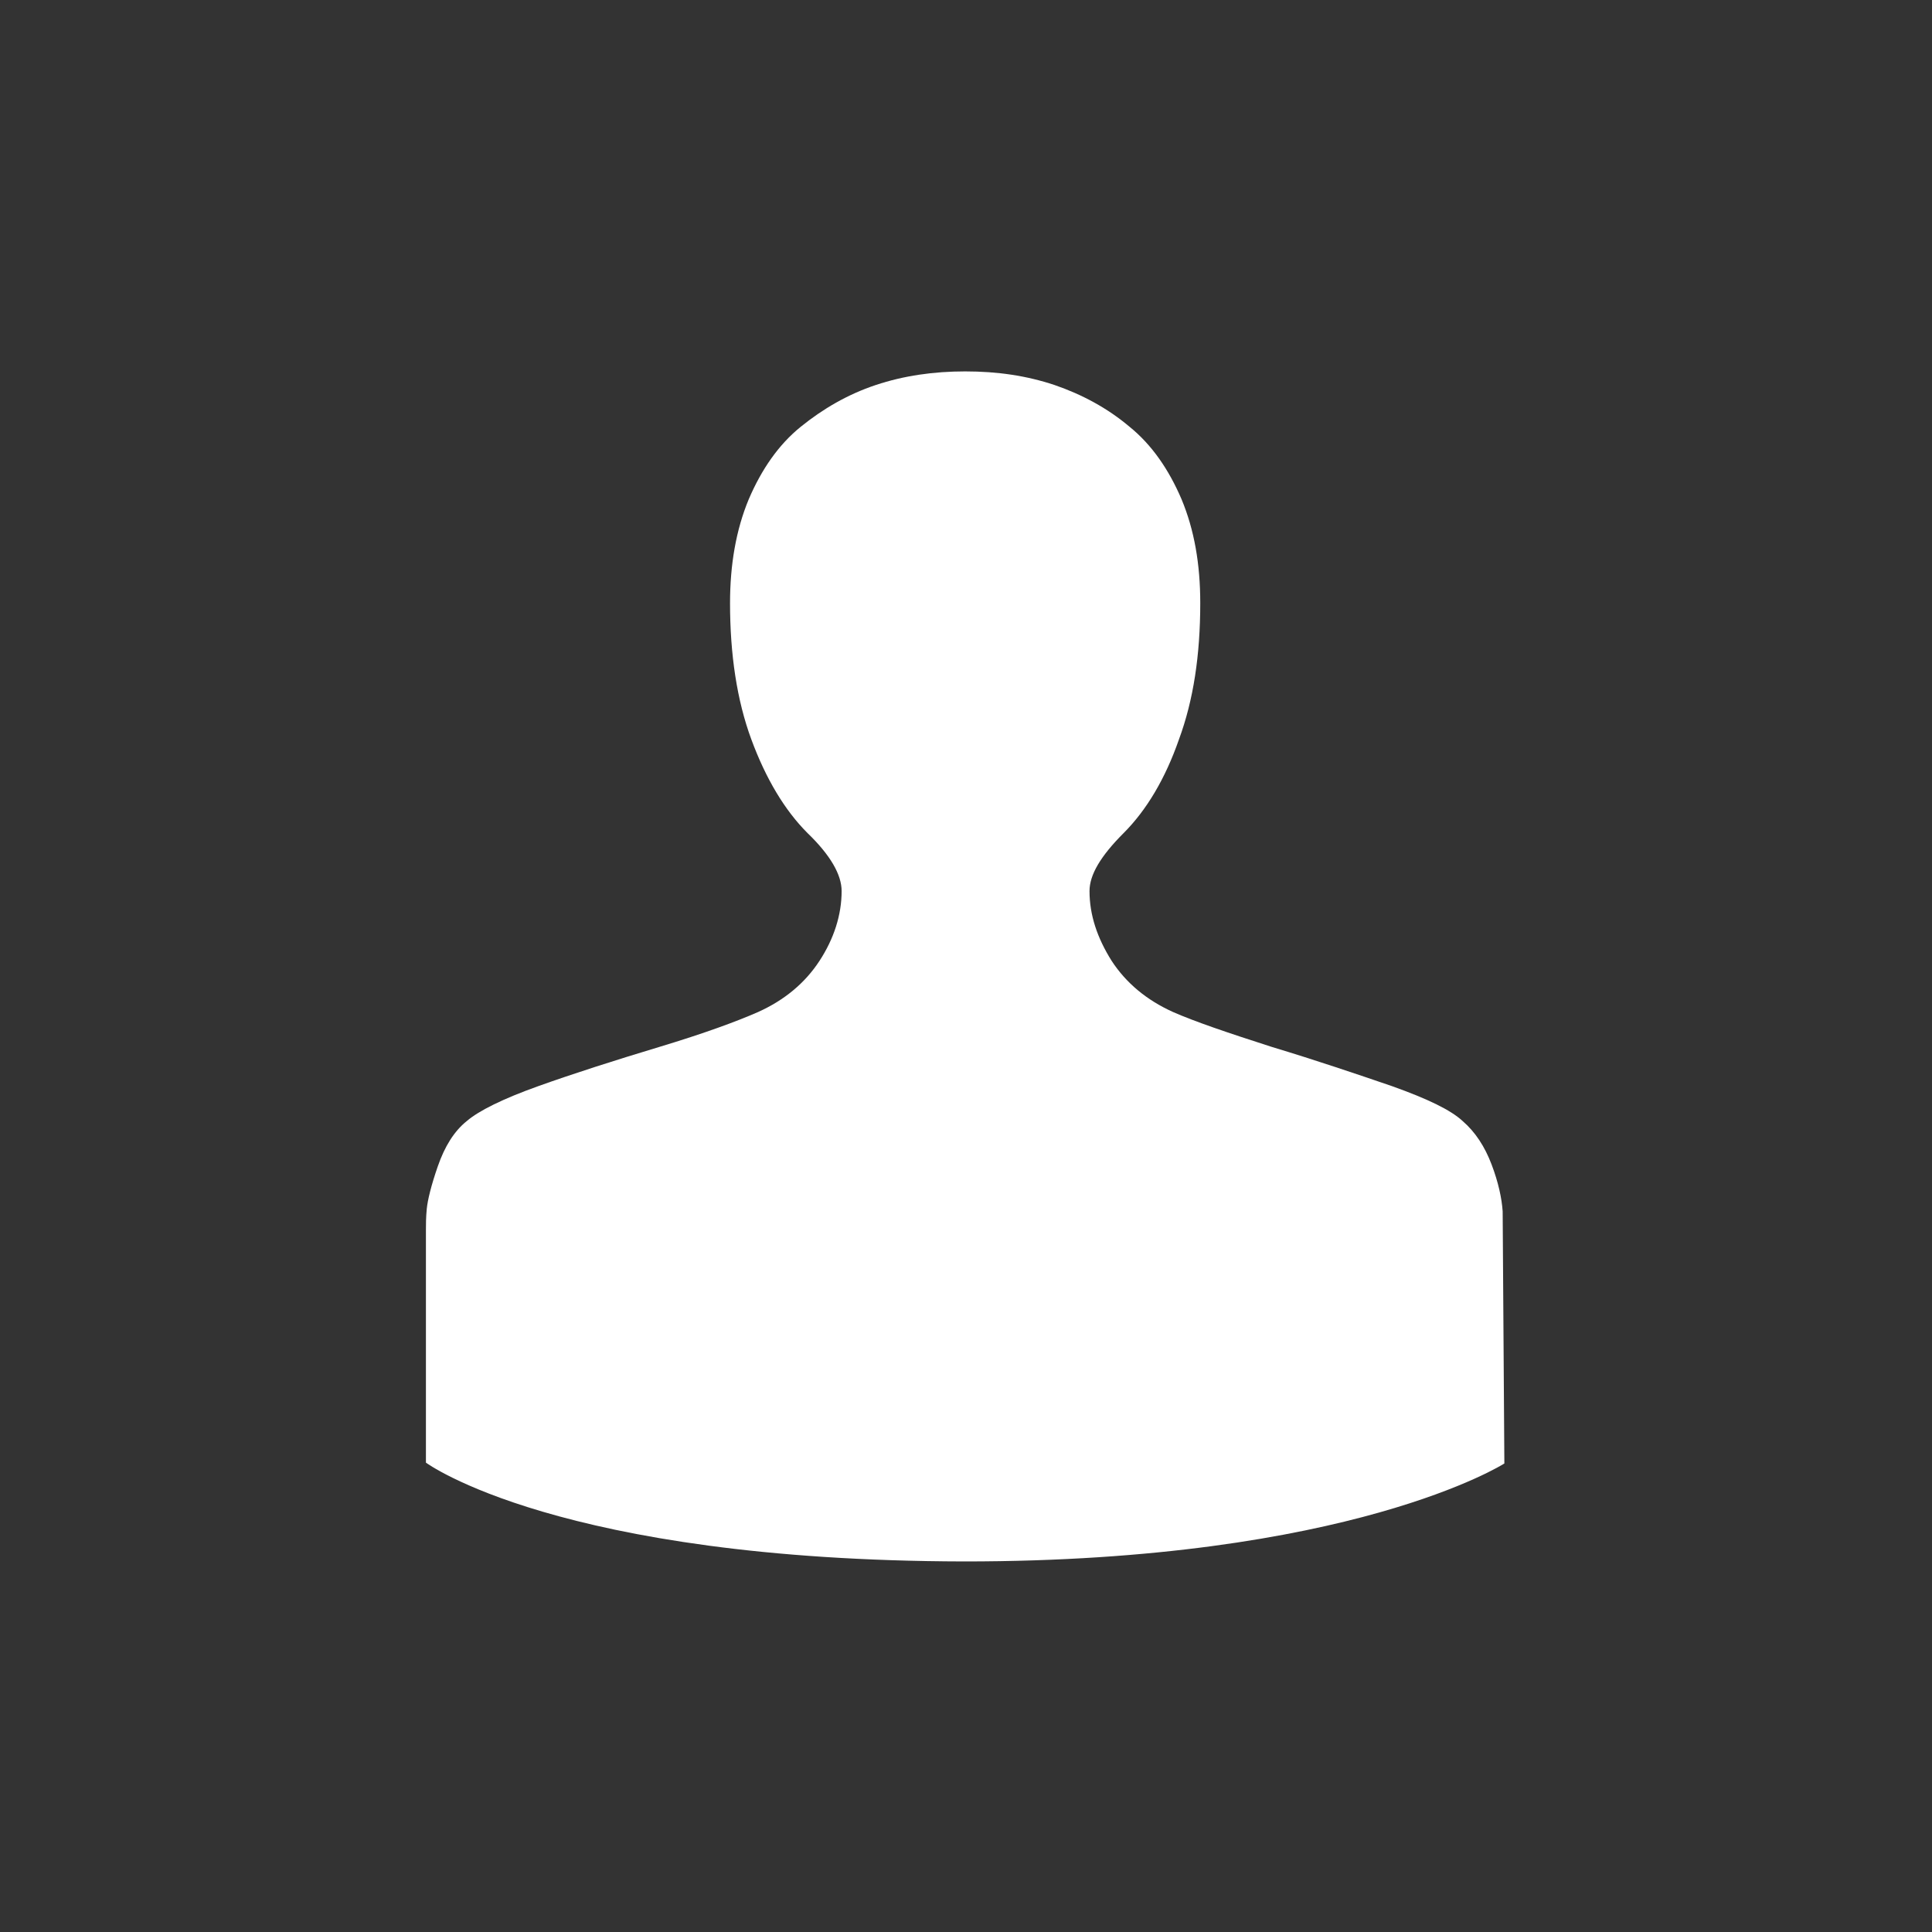
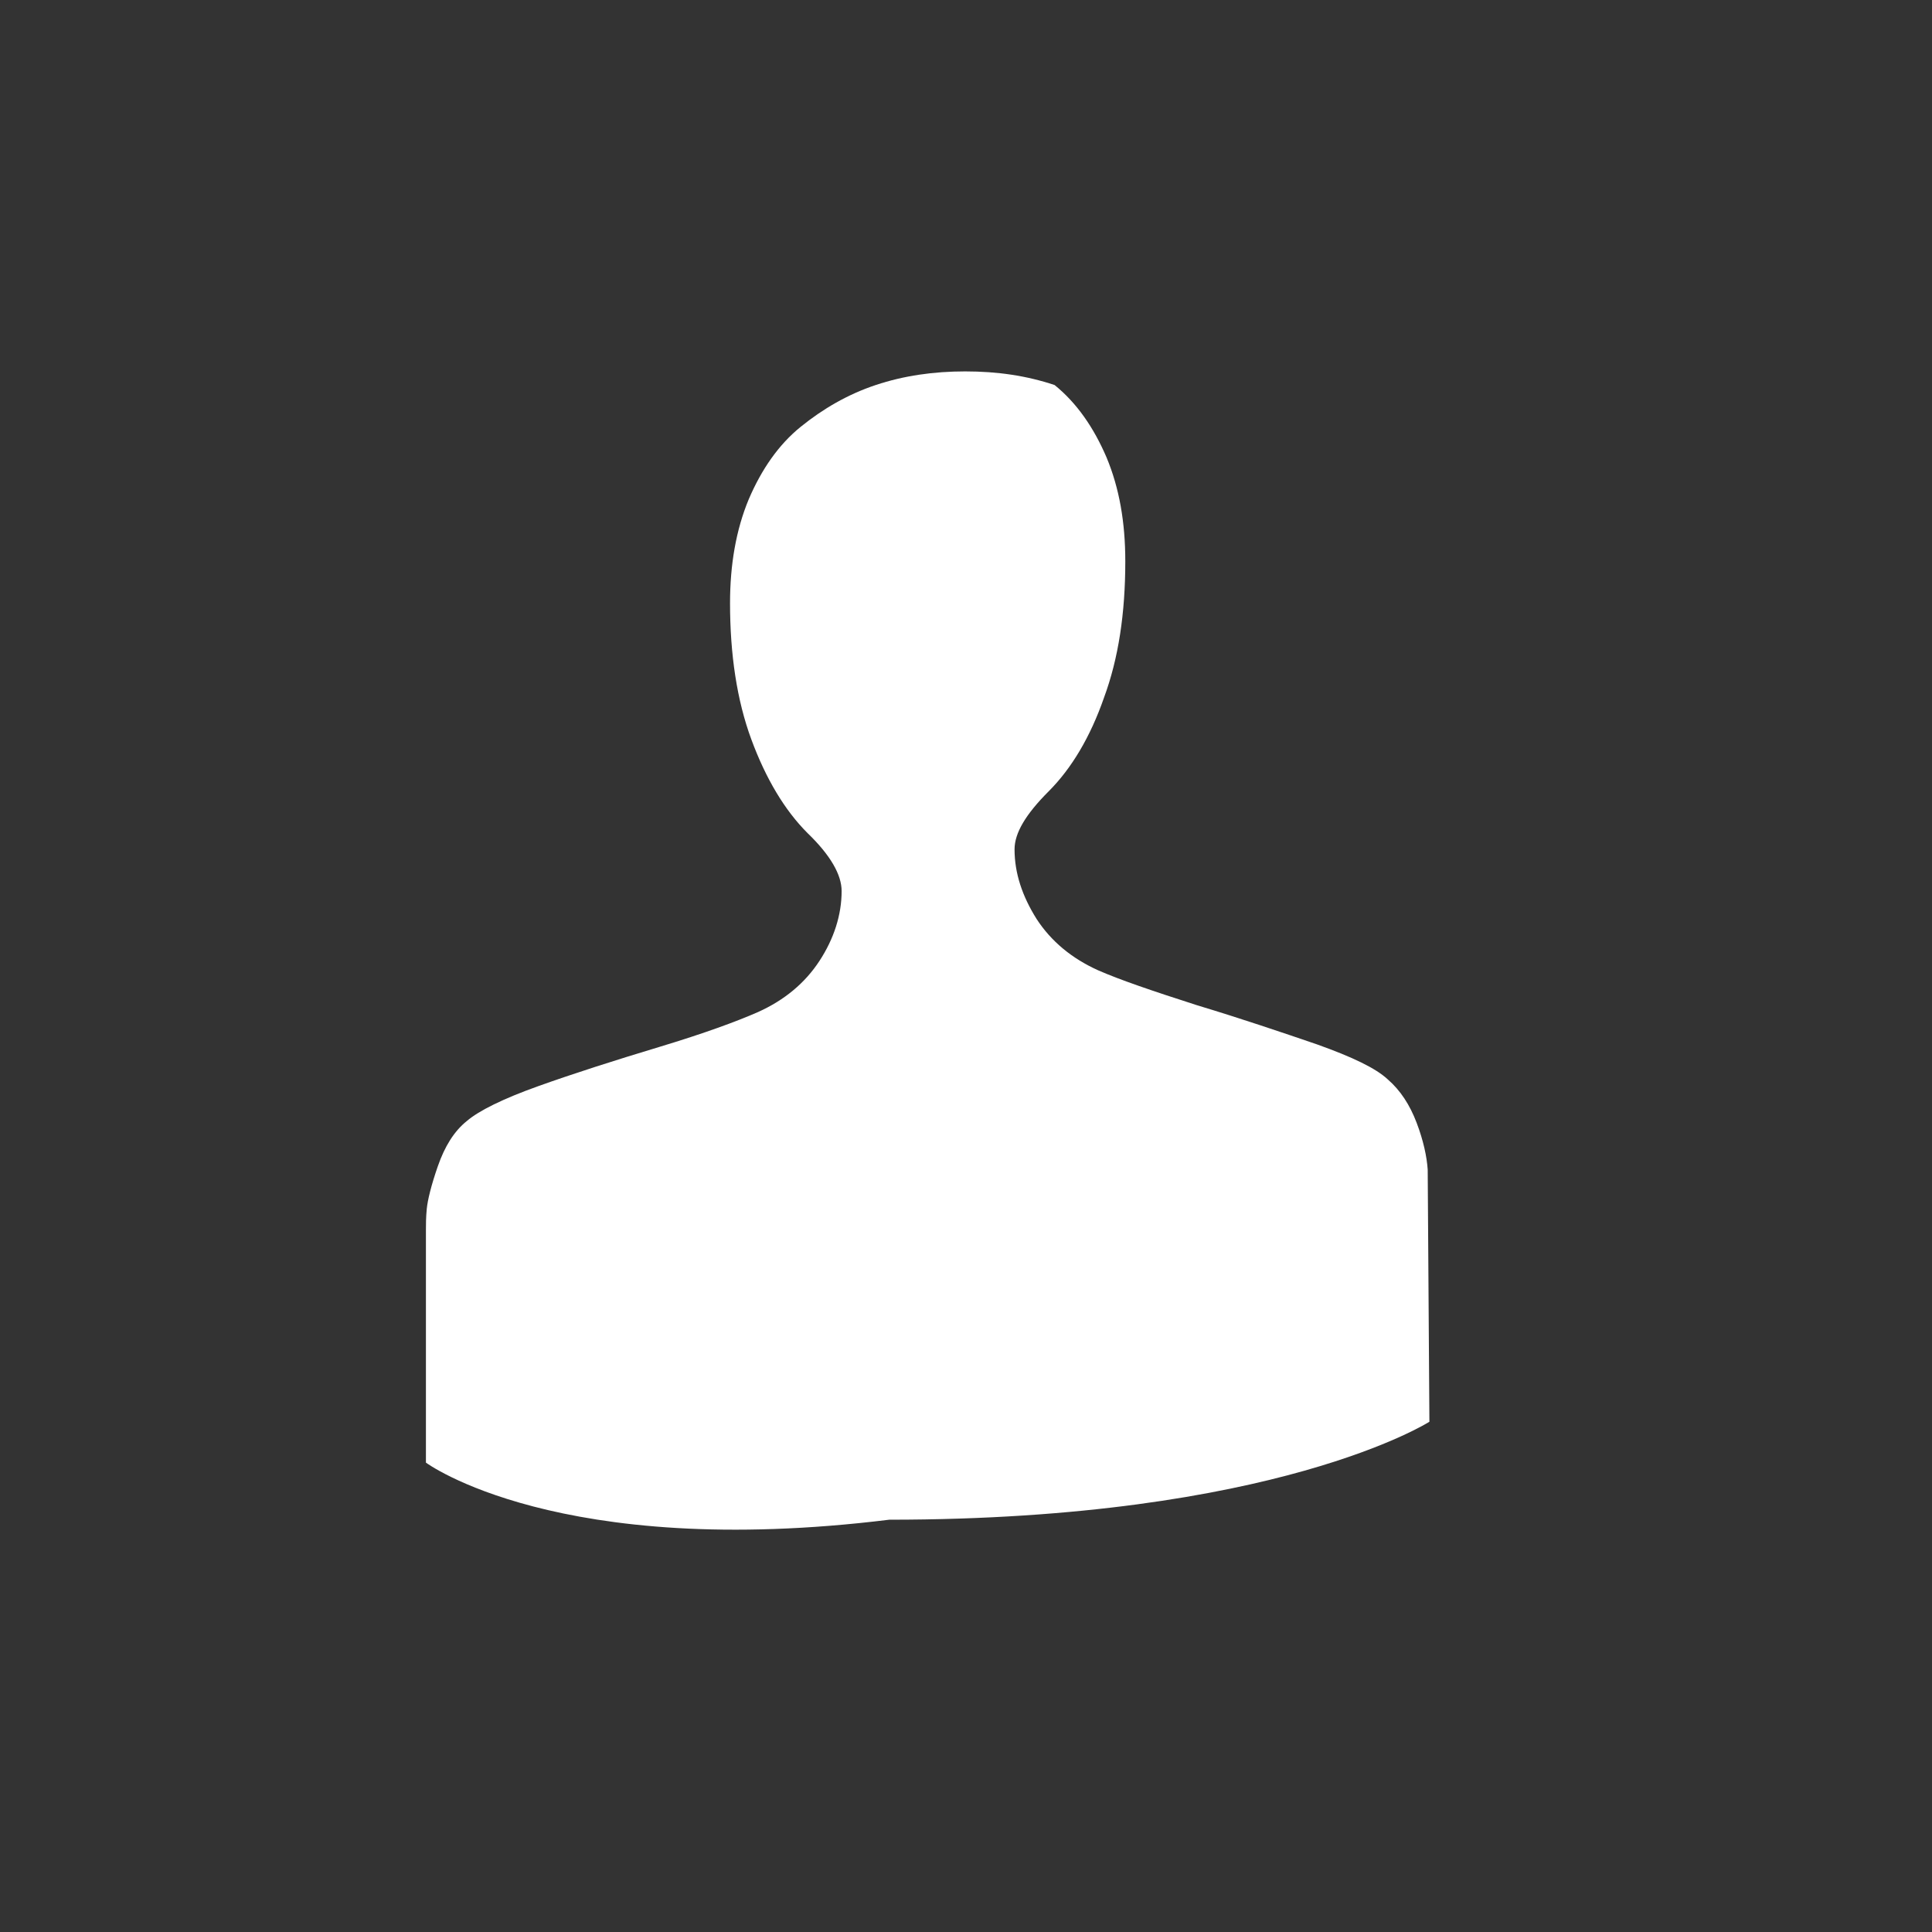
<svg xmlns="http://www.w3.org/2000/svg" version="1.1" id="Ebene_1" x="0px" y="0px" viewBox="0 0 22.68 22.68" style="enable-background:new 0 0 22.68 22.68;" xml:space="preserve">
  <rect x="0" y="0" width="22.68" height="22.68" fill="#333333" stroke="none" />
  <style type="text/css">
	.st0{fill:#FFFFFF;}
</style>
  <g>
-     <path class="st0" d="M5,14.44c0-0.06,0-0.15,0.01-0.25c0.01-0.1,0.05-0.27,0.13-0.5c0.08-0.23,0.19-0.41,0.34-0.53   c0.14-0.12,0.42-0.26,0.84-0.41c0.42-0.15,0.89-0.3,1.42-0.46c0.53-0.16,0.91-0.3,1.16-0.41c0.31-0.14,0.55-0.34,0.72-0.6   c0.17-0.26,0.26-0.54,0.26-0.82c0-0.19-0.13-0.42-0.4-0.68c-0.27-0.27-0.49-0.64-0.66-1.1c-0.17-0.46-0.25-1-0.25-1.6   c0-0.45,0.07-0.86,0.22-1.22c0.15-0.35,0.35-0.64,0.61-0.85c0.26-0.21,0.55-0.38,0.88-0.49c0.33-0.11,0.68-0.16,1.05-0.16   c0.38,0,0.72,0.05,1.05,0.16c0.32,0.11,0.62,0.27,0.88,0.49c0.26,0.21,0.46,0.5,0.61,0.85c0.15,0.36,0.22,0.76,0.22,1.22   c0,0.61-0.08,1.14-0.25,1.6c-0.16,0.46-0.38,0.83-0.65,1.1c-0.27,0.27-0.4,0.49-0.4,0.68c0,0.28,0.09,0.55,0.26,0.82   c0.17,0.26,0.41,0.46,0.72,0.6c0.25,0.11,0.63,0.24,1.16,0.41c0.53,0.16,1,0.32,1.41,0.46c0.42,0.15,0.69,0.28,0.83,0.41   c0.15,0.13,0.26,0.3,0.34,0.51c0.08,0.21,0.12,0.4,0.13,0.55l0.02,2.96c0,0-1.8,1.15-6.34,1.15C6.55,18.32,5,17.17,5,17.17V14.44z" />
+     <path class="st0" d="M5,14.44c0-0.06,0-0.15,0.01-0.25c0.01-0.1,0.05-0.27,0.13-0.5c0.08-0.23,0.19-0.41,0.34-0.53   c0.14-0.12,0.42-0.26,0.84-0.41c0.42-0.15,0.89-0.3,1.42-0.46c0.53-0.16,0.91-0.3,1.16-0.41c0.31-0.14,0.55-0.34,0.72-0.6   c0.17-0.26,0.26-0.54,0.26-0.82c0-0.19-0.13-0.42-0.4-0.68c-0.27-0.27-0.49-0.64-0.66-1.1c-0.17-0.46-0.25-1-0.25-1.6   c0-0.45,0.07-0.86,0.22-1.22c0.15-0.35,0.35-0.64,0.61-0.85c0.26-0.21,0.55-0.38,0.88-0.49c0.33-0.11,0.68-0.16,1.05-0.16   c0.38,0,0.72,0.05,1.05,0.16c0.26,0.21,0.46,0.5,0.61,0.85c0.15,0.36,0.22,0.76,0.22,1.22   c0,0.61-0.08,1.14-0.25,1.6c-0.16,0.46-0.38,0.83-0.65,1.1c-0.27,0.27-0.4,0.49-0.4,0.68c0,0.28,0.09,0.55,0.26,0.82   c0.17,0.26,0.41,0.46,0.72,0.6c0.25,0.11,0.63,0.24,1.16,0.41c0.53,0.16,1,0.32,1.41,0.46c0.42,0.15,0.69,0.28,0.83,0.41   c0.15,0.13,0.26,0.3,0.34,0.51c0.08,0.21,0.12,0.4,0.13,0.55l0.02,2.96c0,0-1.8,1.15-6.34,1.15C6.55,18.32,5,17.17,5,17.17V14.44z" />
  </g>
</svg>